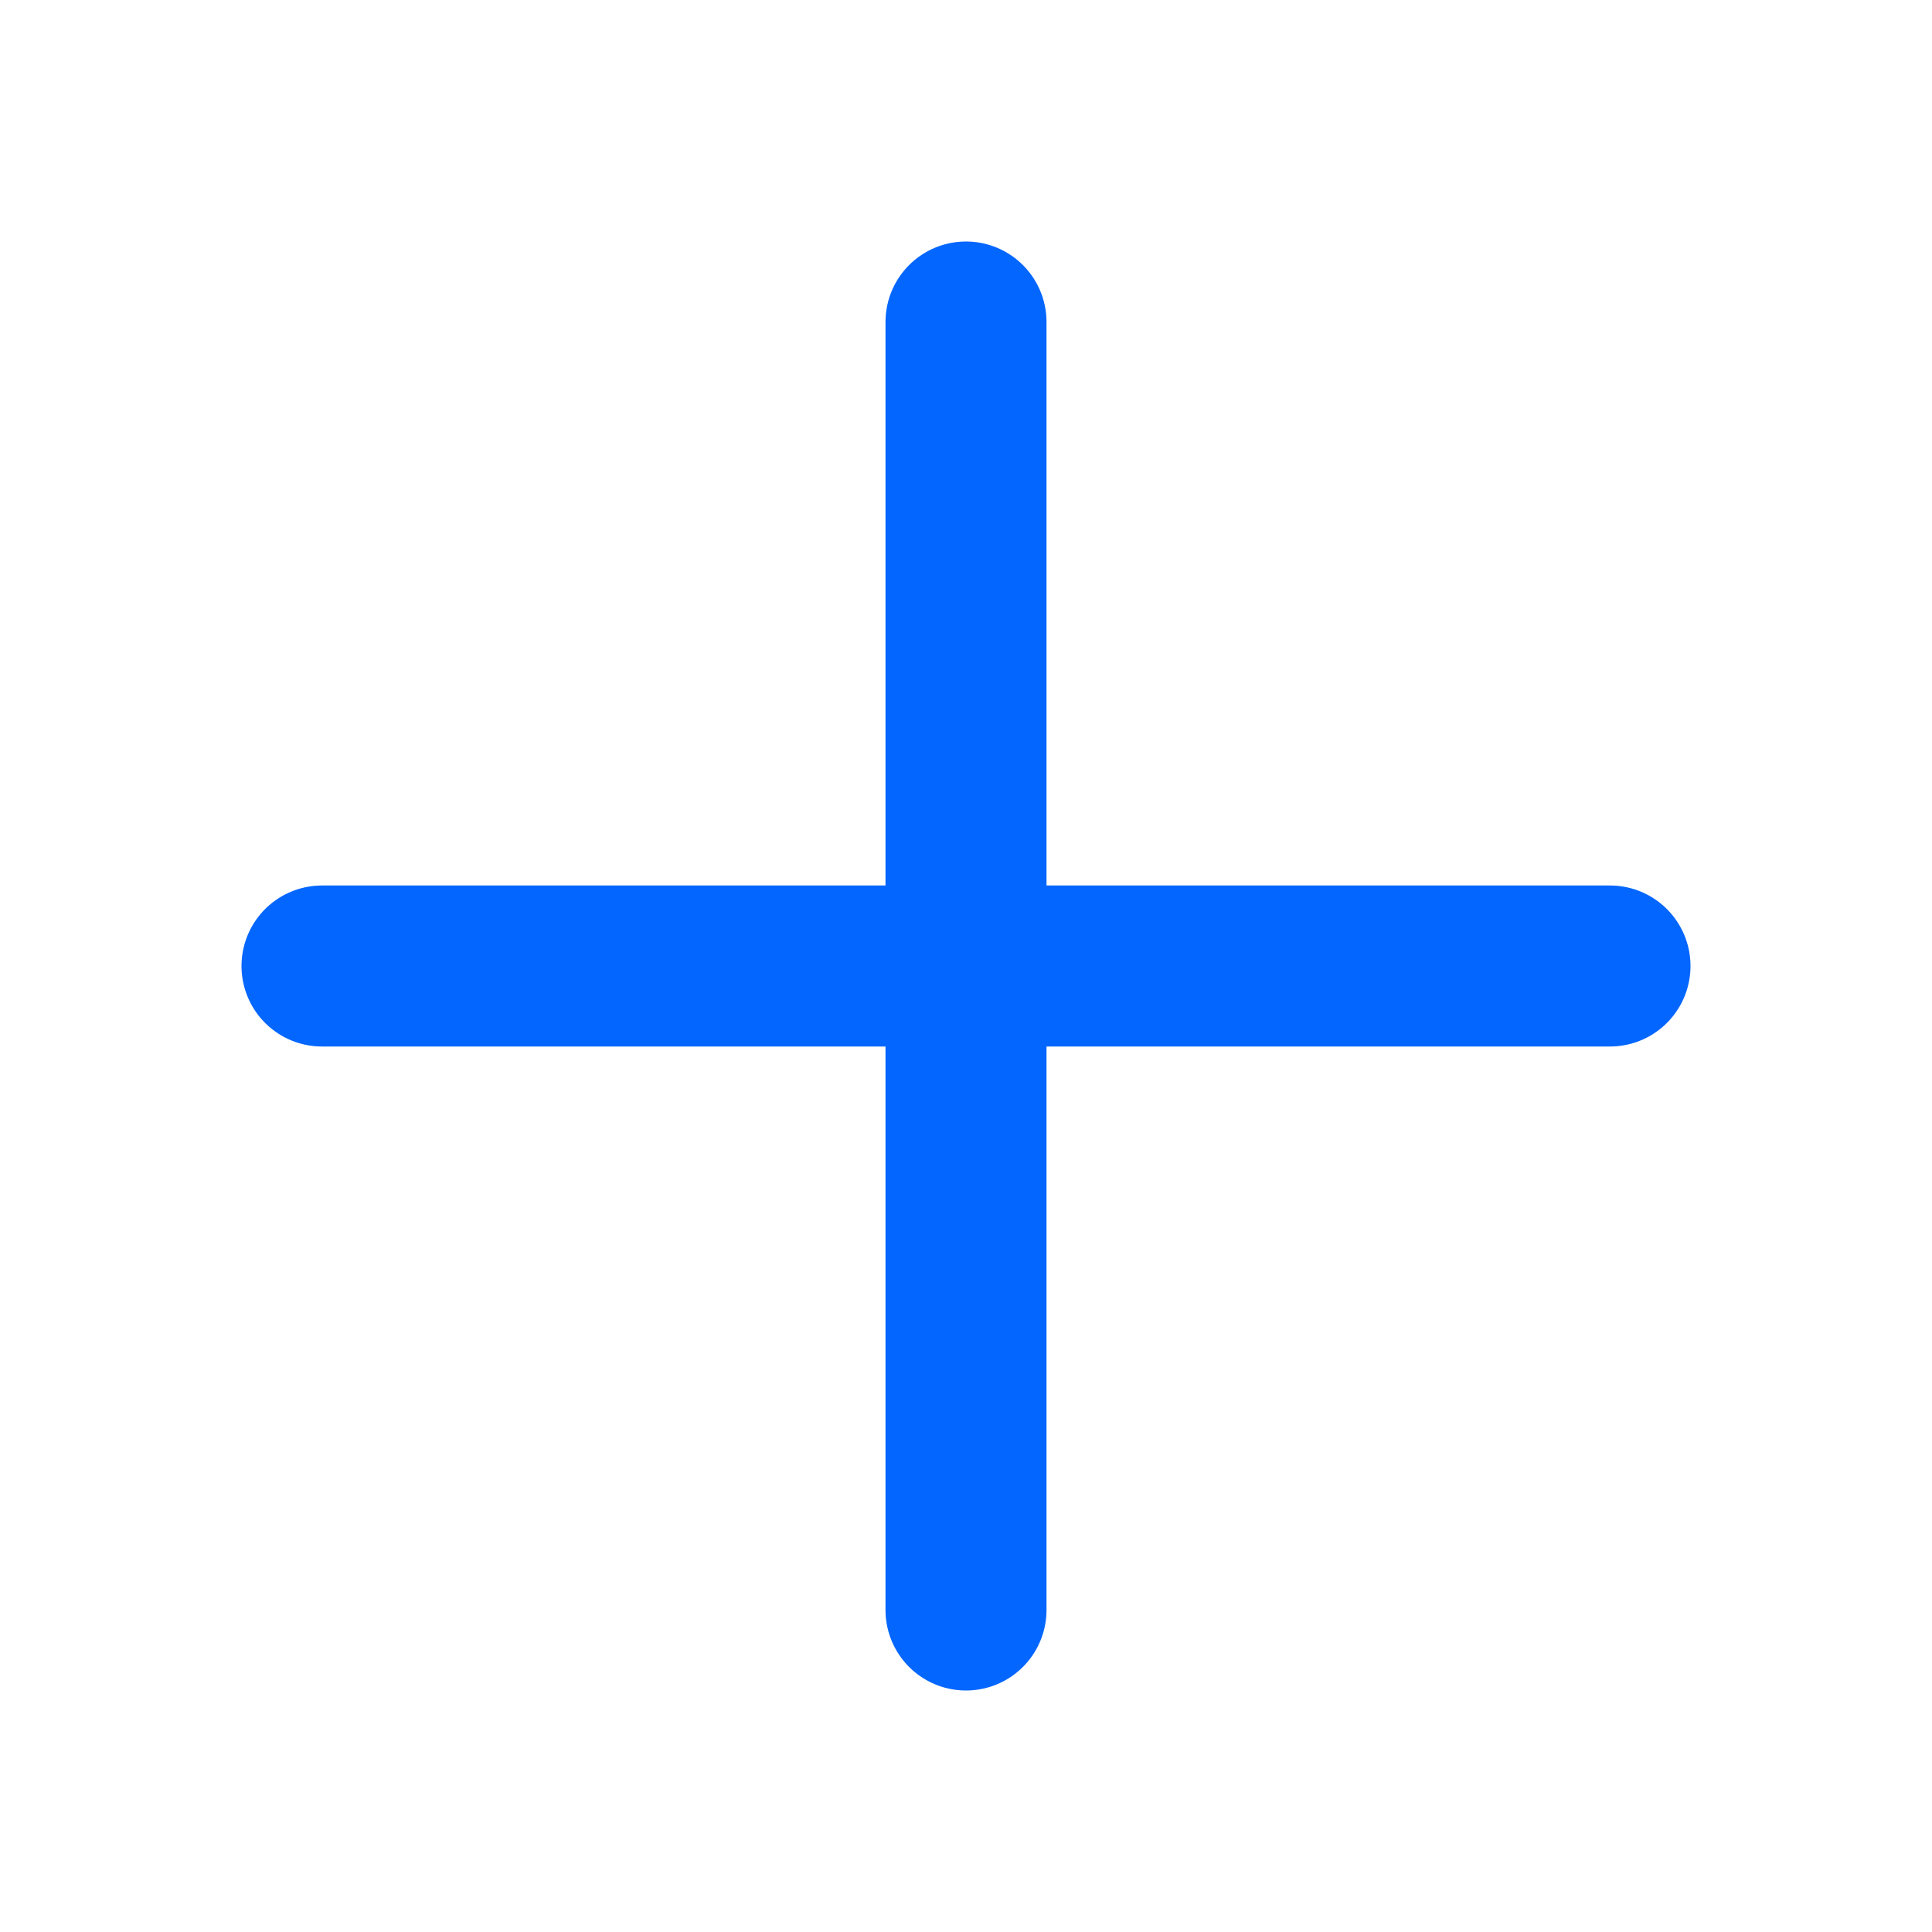
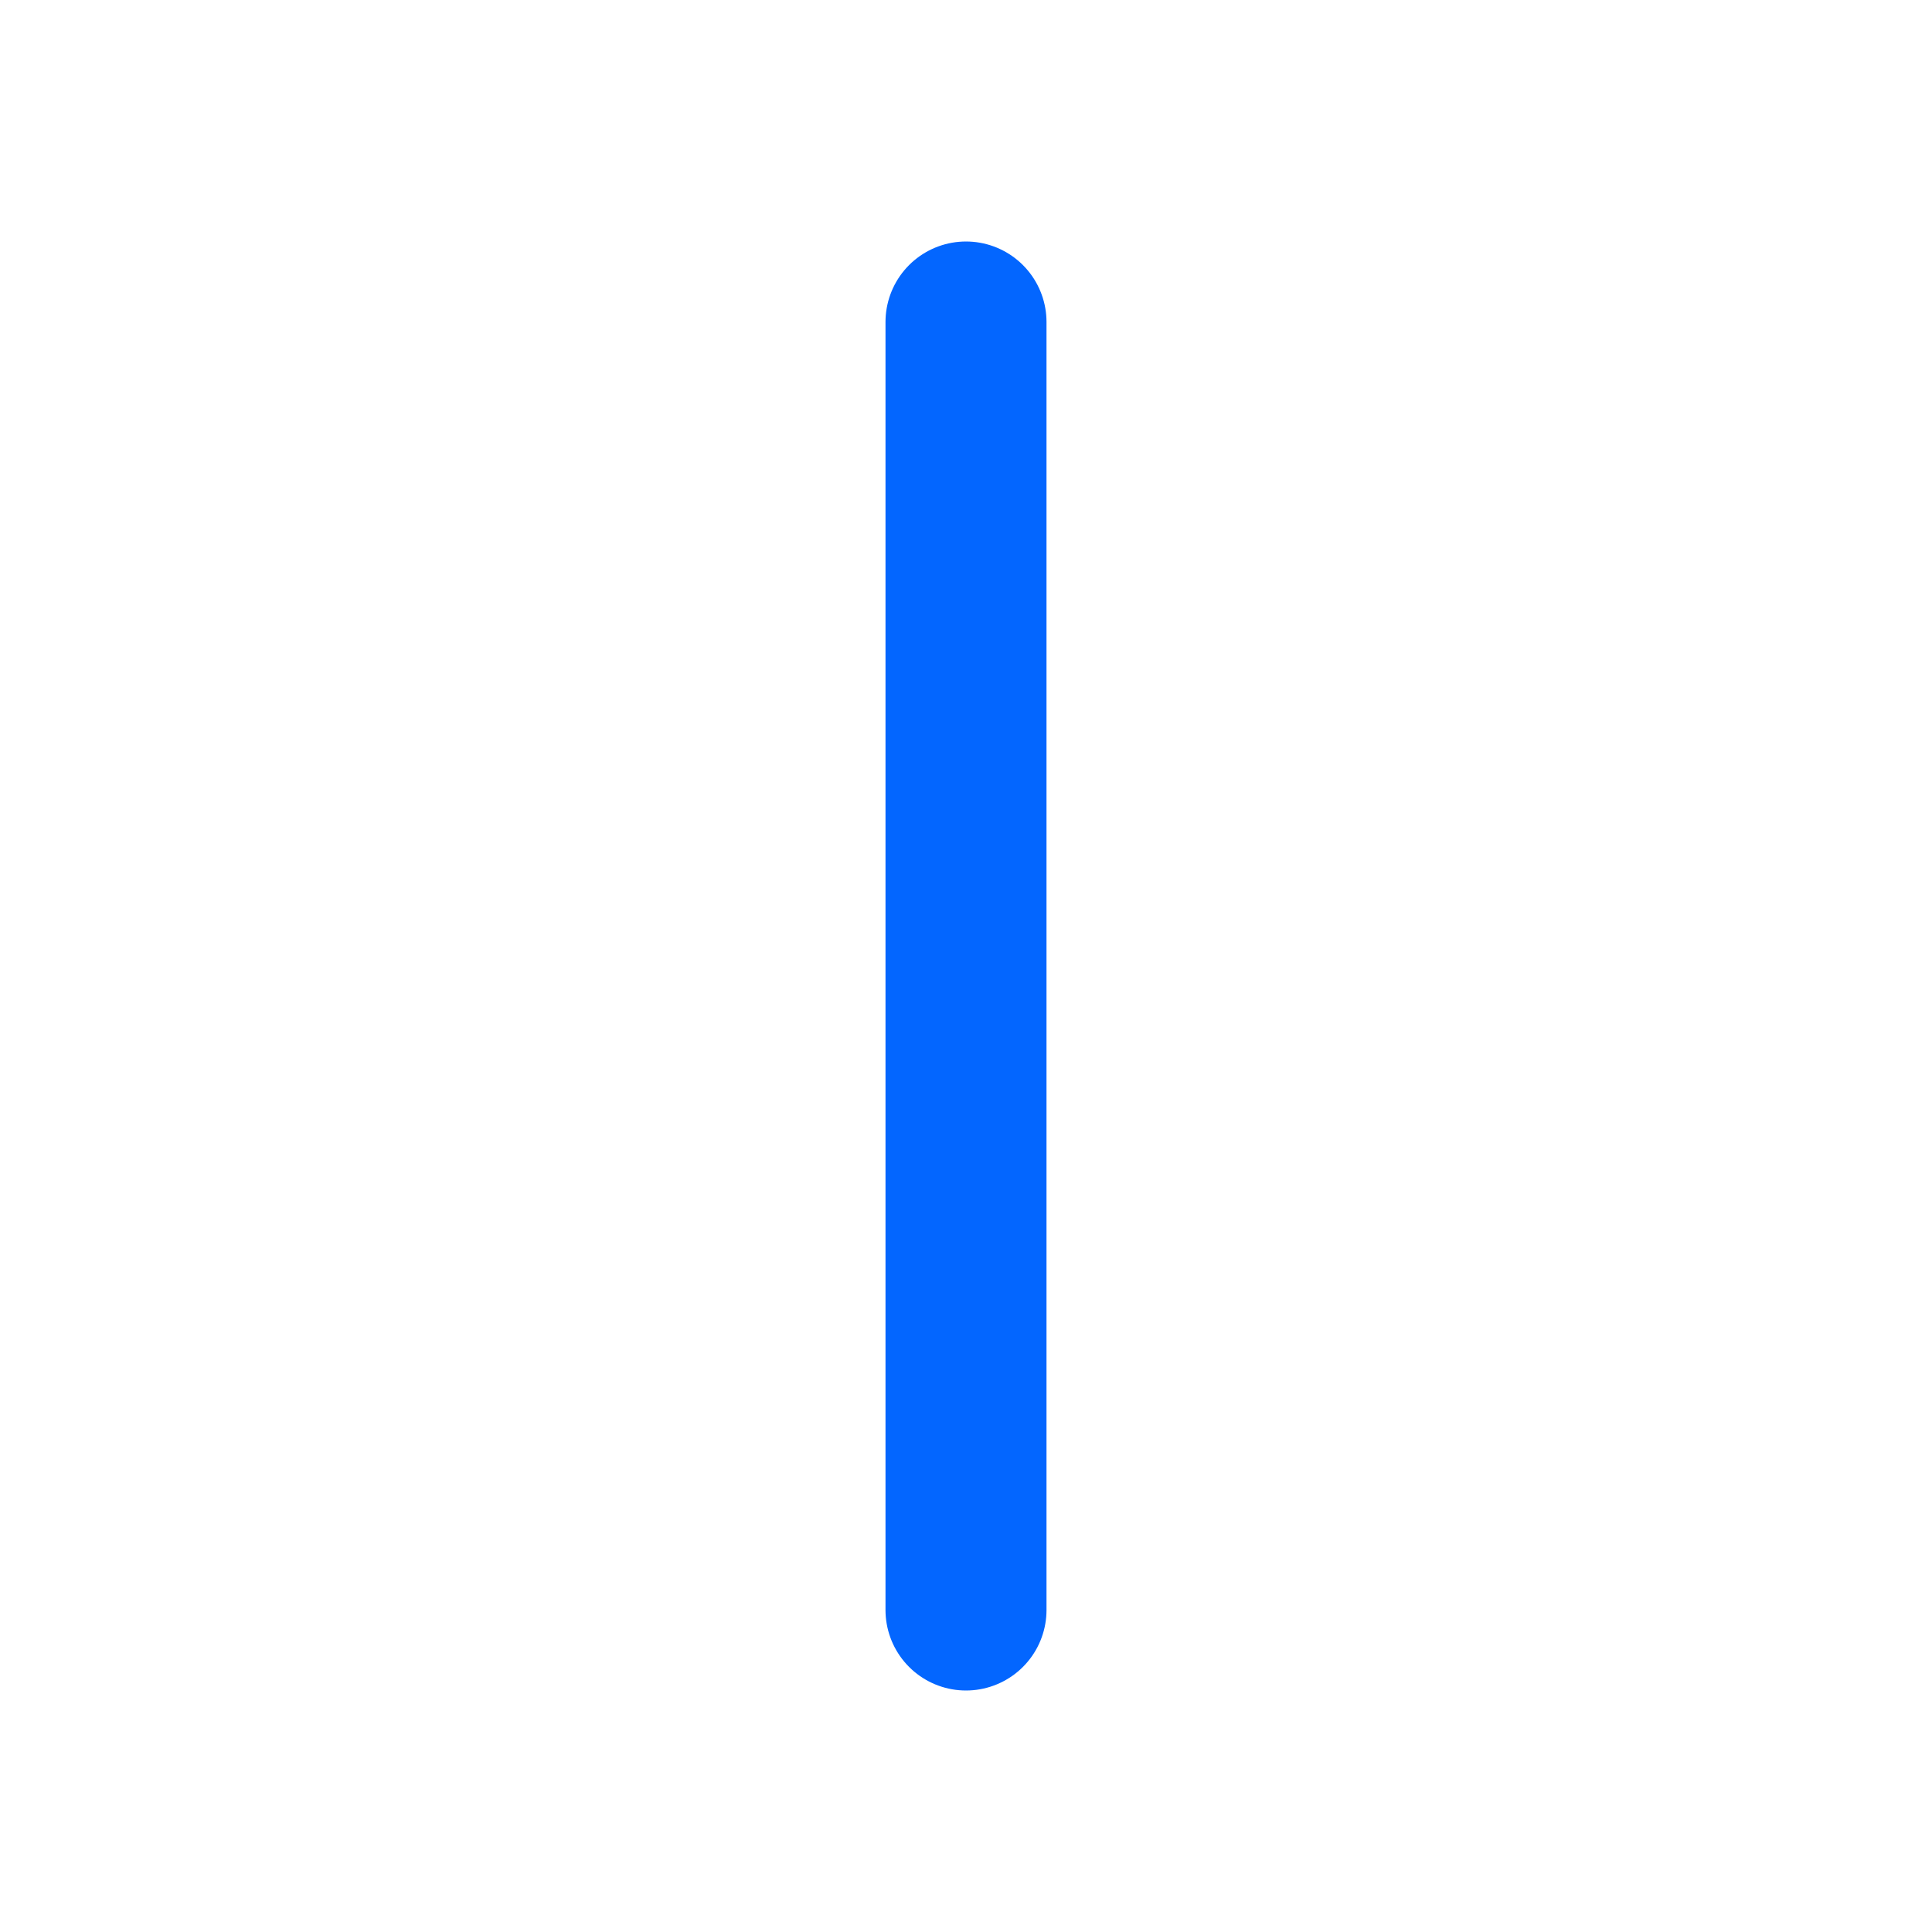
<svg xmlns="http://www.w3.org/2000/svg" width="24" height="24" viewBox="0 0 24 24" fill="none">
-   <path d="M4 12H20M12 20V4" stroke="#0366FF" stroke-width="2" stroke-linecap="round" stroke-linejoin="round" />
+   <path d="M4 12M12 20V4" stroke="#0366FF" stroke-width="2" stroke-linecap="round" stroke-linejoin="round" />
</svg>